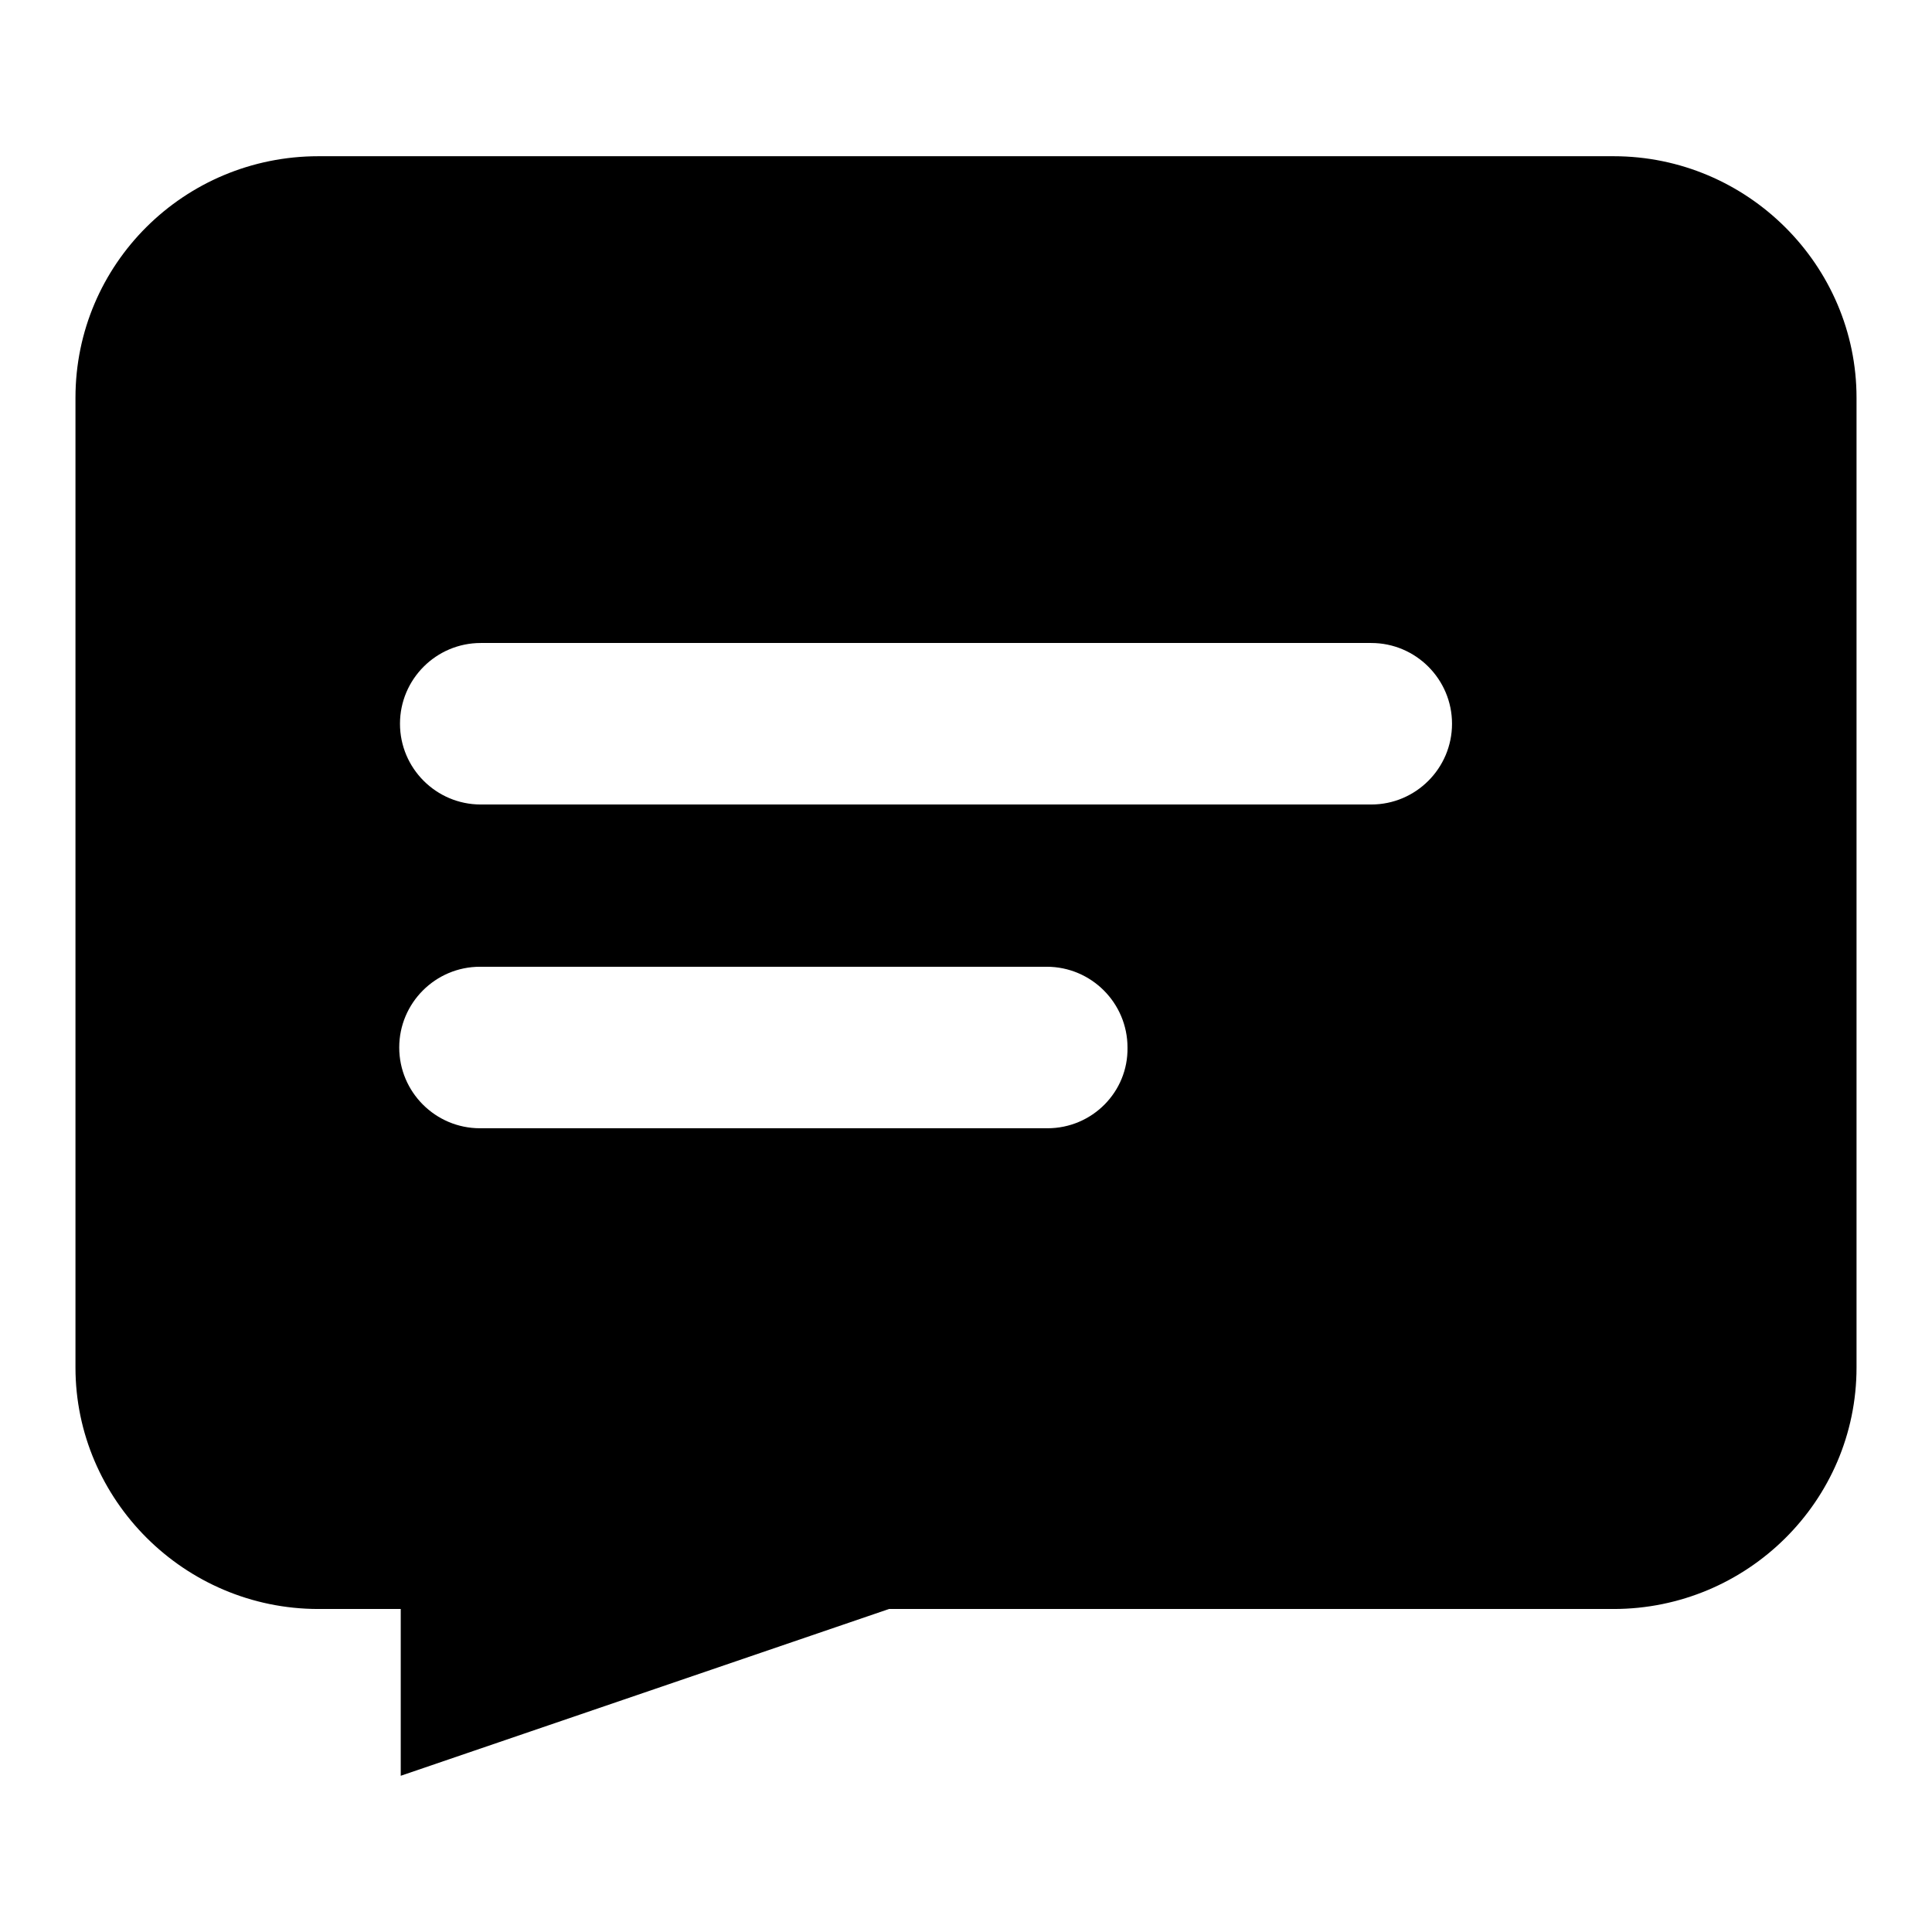
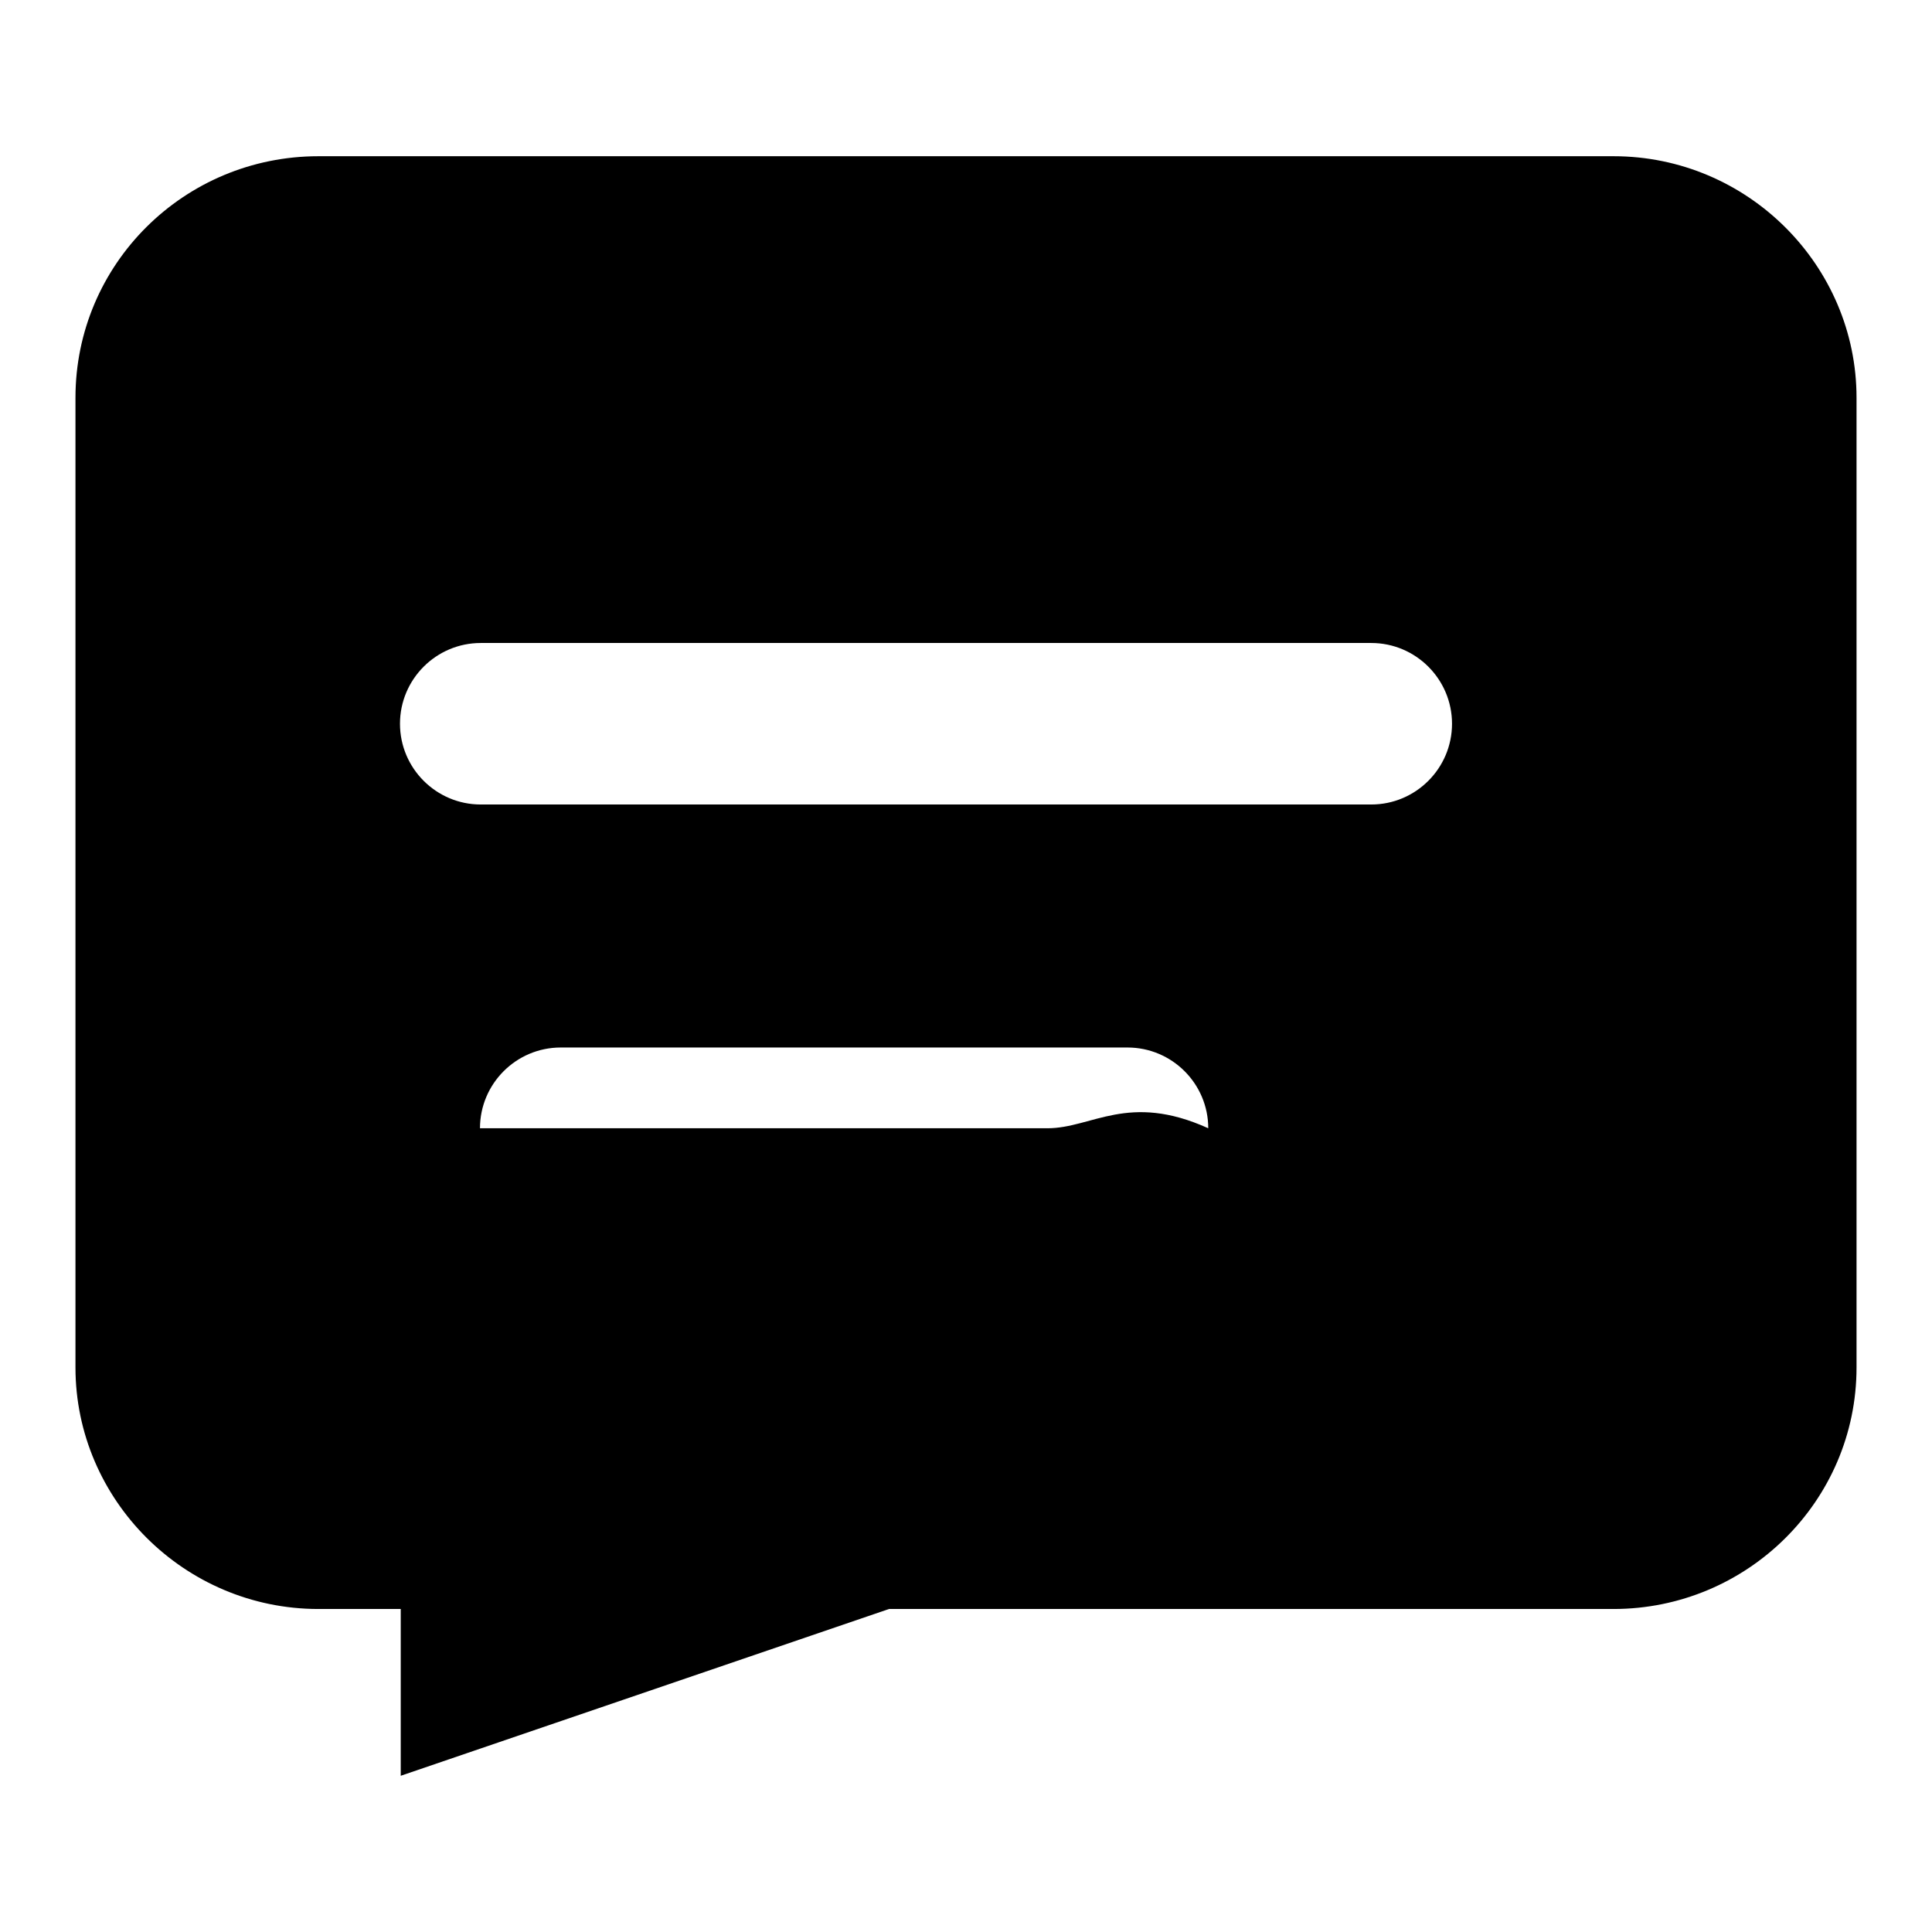
<svg xmlns="http://www.w3.org/2000/svg" version="1.1" x="0px" y="0px" viewBox="0 0 256 256" enable-background="new 0 0 256 256" xml:space="preserve">
  <g>
    <g>
-       <path fill="#000000" d="M213.8,20.7H42.2c-17.8,0-32.2,14.3-32.2,32v128.5c0,17.5,14.4,32,32.2,32h10.9v22.1l64.7-22.1h96c17.7,0,32.2-14.3,32.2-32V52.7C246,35.2,231.6,20.7,213.8,20.7z M138.8,149.5H63.6c-5.9,0-10.7-4.8-10.7-10.7c0-5.9,4.8-10.7,10.7-10.7h75.1c5.9,0,10.7,4.8,10.7,10.7C149.5,144.7,144.7,149.5,138.8,149.5z M181.7,106.6h-118c-5.9,0-10.7-4.8-10.7-10.7c0-5.9,4.8-10.7,10.7-10.7h118c5.9,0,10.7,4.8,10.7,10.7C192.4,101.8,187.6,106.6,181.7,106.6z" />
+       <path fill="#000000" d="M213.8,20.7H42.2c-17.8,0-32.2,14.3-32.2,32v128.5c0,17.5,14.4,32,32.2,32h10.9v22.1l64.7-22.1h96c17.7,0,32.2-14.3,32.2-32V52.7C246,35.2,231.6,20.7,213.8,20.7z M138.8,149.5H63.6c0-5.9,4.8-10.7,10.7-10.7h75.1c5.9,0,10.7,4.8,10.7,10.7C149.5,144.7,144.7,149.5,138.8,149.5z M181.7,106.6h-118c-5.9,0-10.7-4.8-10.7-10.7c0-5.9,4.8-10.7,10.7-10.7h118c5.9,0,10.7,4.8,10.7,10.7C192.4,101.8,187.6,106.6,181.7,106.6z" />
    </g>
  </g>
</svg>